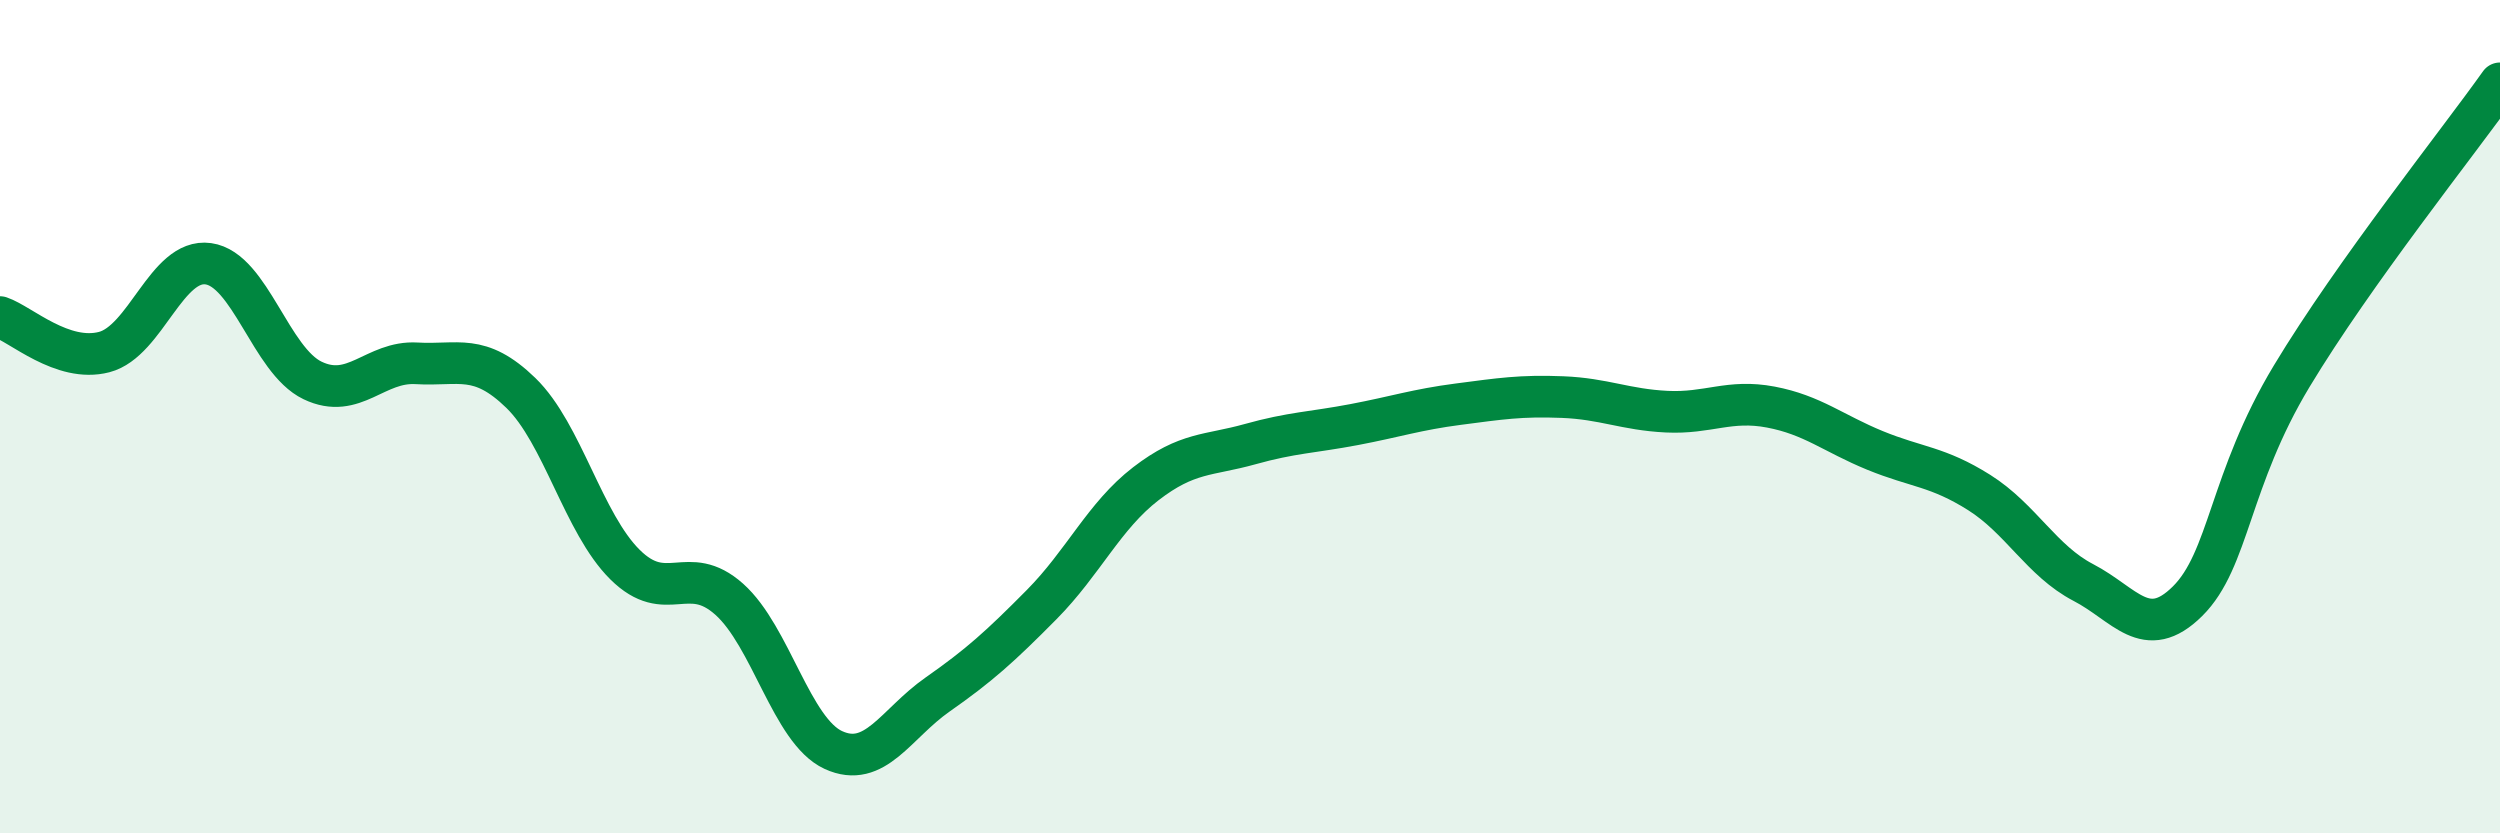
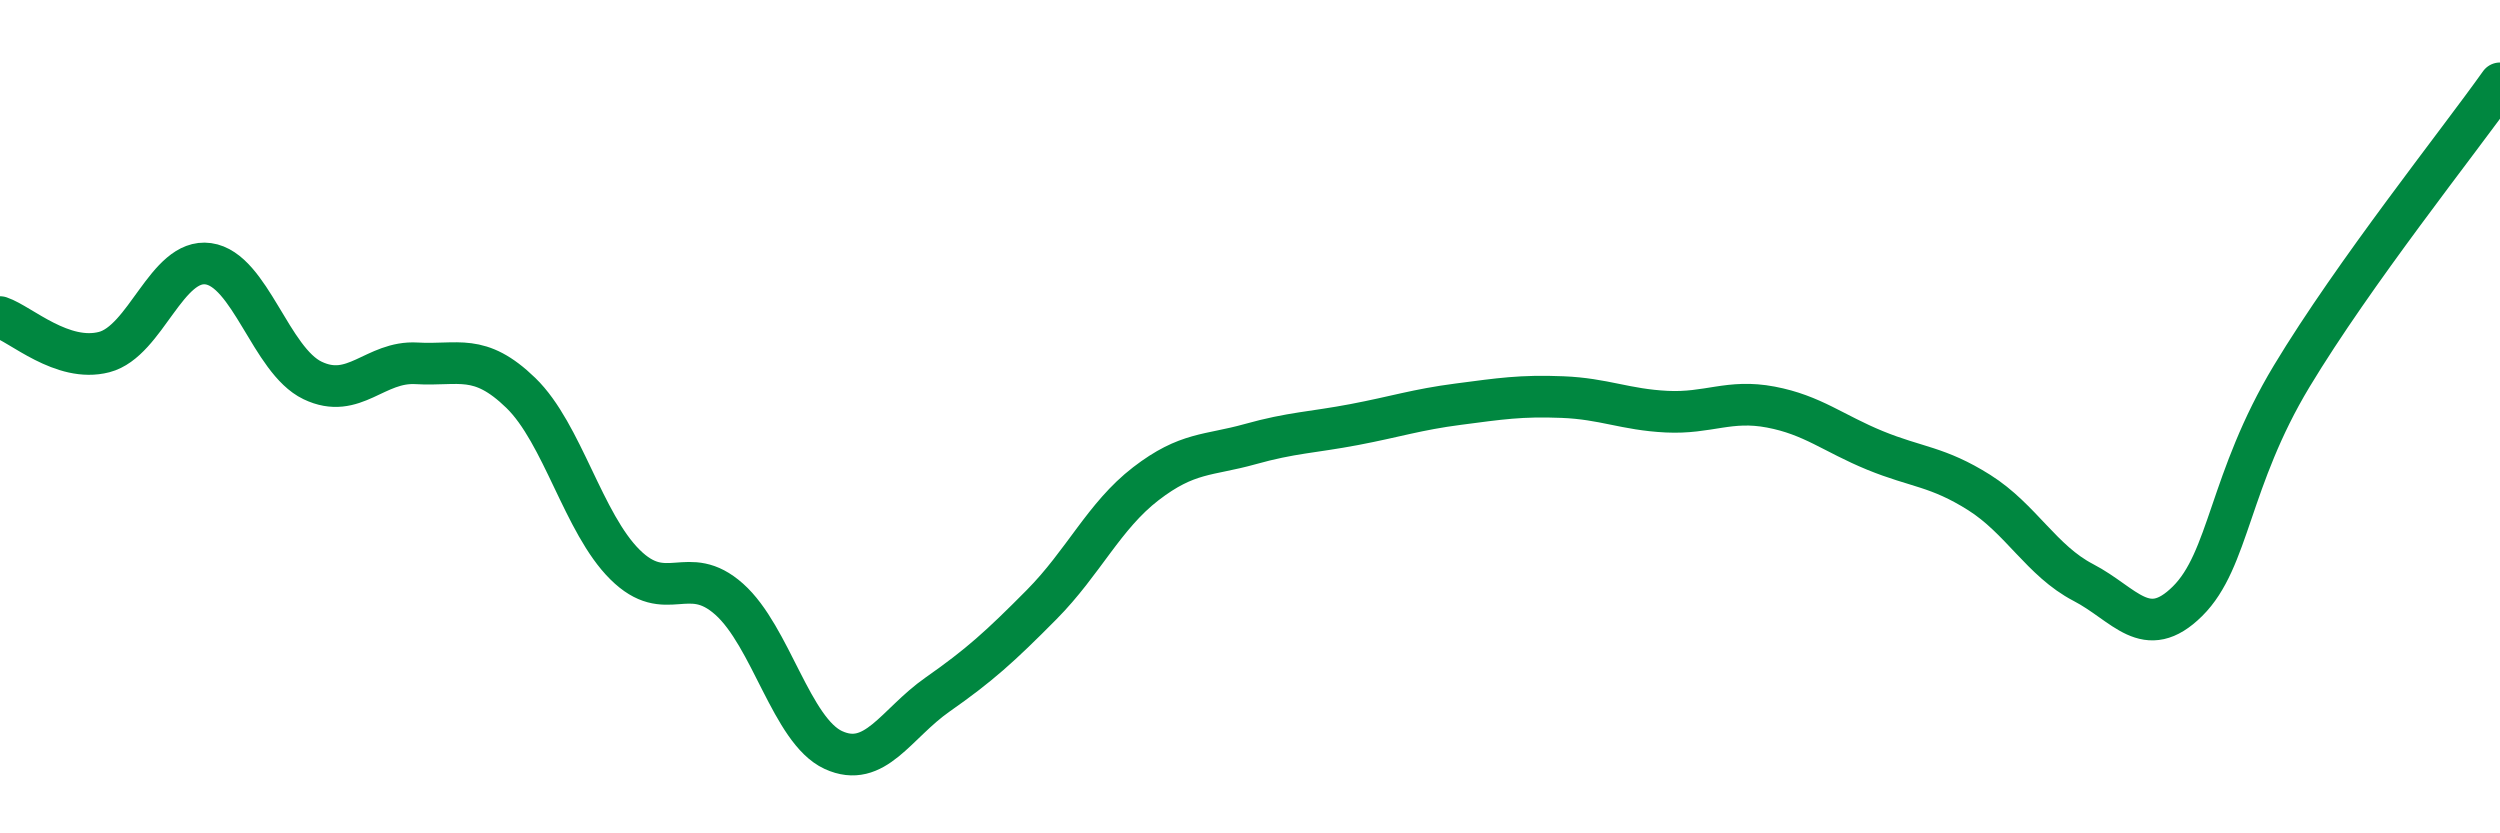
<svg xmlns="http://www.w3.org/2000/svg" width="60" height="20" viewBox="0 0 60 20">
-   <path d="M 0,7.61 C 0.5,7.78 1.5,8.71 2.5,8.45 C 3.5,8.19 4,6.19 5,6.33 C 6,6.47 6.5,8.65 7.5,9.13 C 8.5,9.61 9,8.66 10,8.72 C 11,8.78 11.5,8.46 12.5,9.43 C 13.5,10.4 14,12.56 15,13.55 C 16,14.54 16.5,13.49 17.5,14.38 C 18.5,15.27 19,17.54 20,18 C 21,18.46 21.5,17.37 22.5,16.67 C 23.5,15.97 24,15.52 25,14.51 C 26,13.5 26.5,12.38 27.5,11.61 C 28.5,10.84 29,10.94 30,10.66 C 31,10.38 31.5,10.38 32.5,10.19 C 33.5,10 34,9.83 35,9.7 C 36,9.57 36.5,9.49 37.5,9.53 C 38.5,9.57 39,9.83 40,9.88 C 41,9.93 41.5,9.58 42.5,9.77 C 43.5,9.96 44,10.4 45,10.81 C 46,11.22 46.5,11.19 47.5,11.82 C 48.5,12.45 49,13.46 50,13.98 C 51,14.5 51.5,15.42 52.5,14.43 C 53.5,13.44 53.5,11.52 55,9.03 C 56.5,6.54 59,3.41 60,2L60 20L0 20Z" fill="#008740" opacity="0.1" stroke-linecap="round" stroke-linejoin="round" />
  <path d="M 0,7.61 C 0.5,7.78 1.5,8.71 2.5,8.45 C 3.5,8.19 4,6.19 5,6.33 C 6,6.47 6.5,8.65 7.5,9.13 C 8.5,9.61 9,8.66 10,8.72 C 11,8.78 11.5,8.46 12.5,9.43 C 13.5,10.4 14,12.56 15,13.55 C 16,14.54 16.5,13.49 17.5,14.38 C 18.5,15.27 19,17.54 20,18 C 21,18.46 21.5,17.37 22.5,16.67 C 23.5,15.97 24,15.52 25,14.51 C 26,13.5 26.5,12.38 27.5,11.61 C 28.5,10.84 29,10.94 30,10.66 C 31,10.38 31.5,10.38 32.5,10.19 C 33.5,10 34,9.83 35,9.7 C 36,9.57 36.5,9.49 37.5,9.53 C 38.5,9.57 39,9.83 40,9.88 C 41,9.93 41.5,9.58 42.5,9.77 C 43.5,9.96 44,10.4 45,10.81 C 46,11.22 46.5,11.19 47.5,11.82 C 48.5,12.45 49,13.46 50,13.98 C 51,14.5 51.5,15.42 52.5,14.43 C 53.5,13.44 53.5,11.52 55,9.03 C 56.5,6.54 59,3.41 60,2" stroke="#008740" stroke-width="1" fill="none" stroke-linecap="round" stroke-linejoin="round" />
</svg>